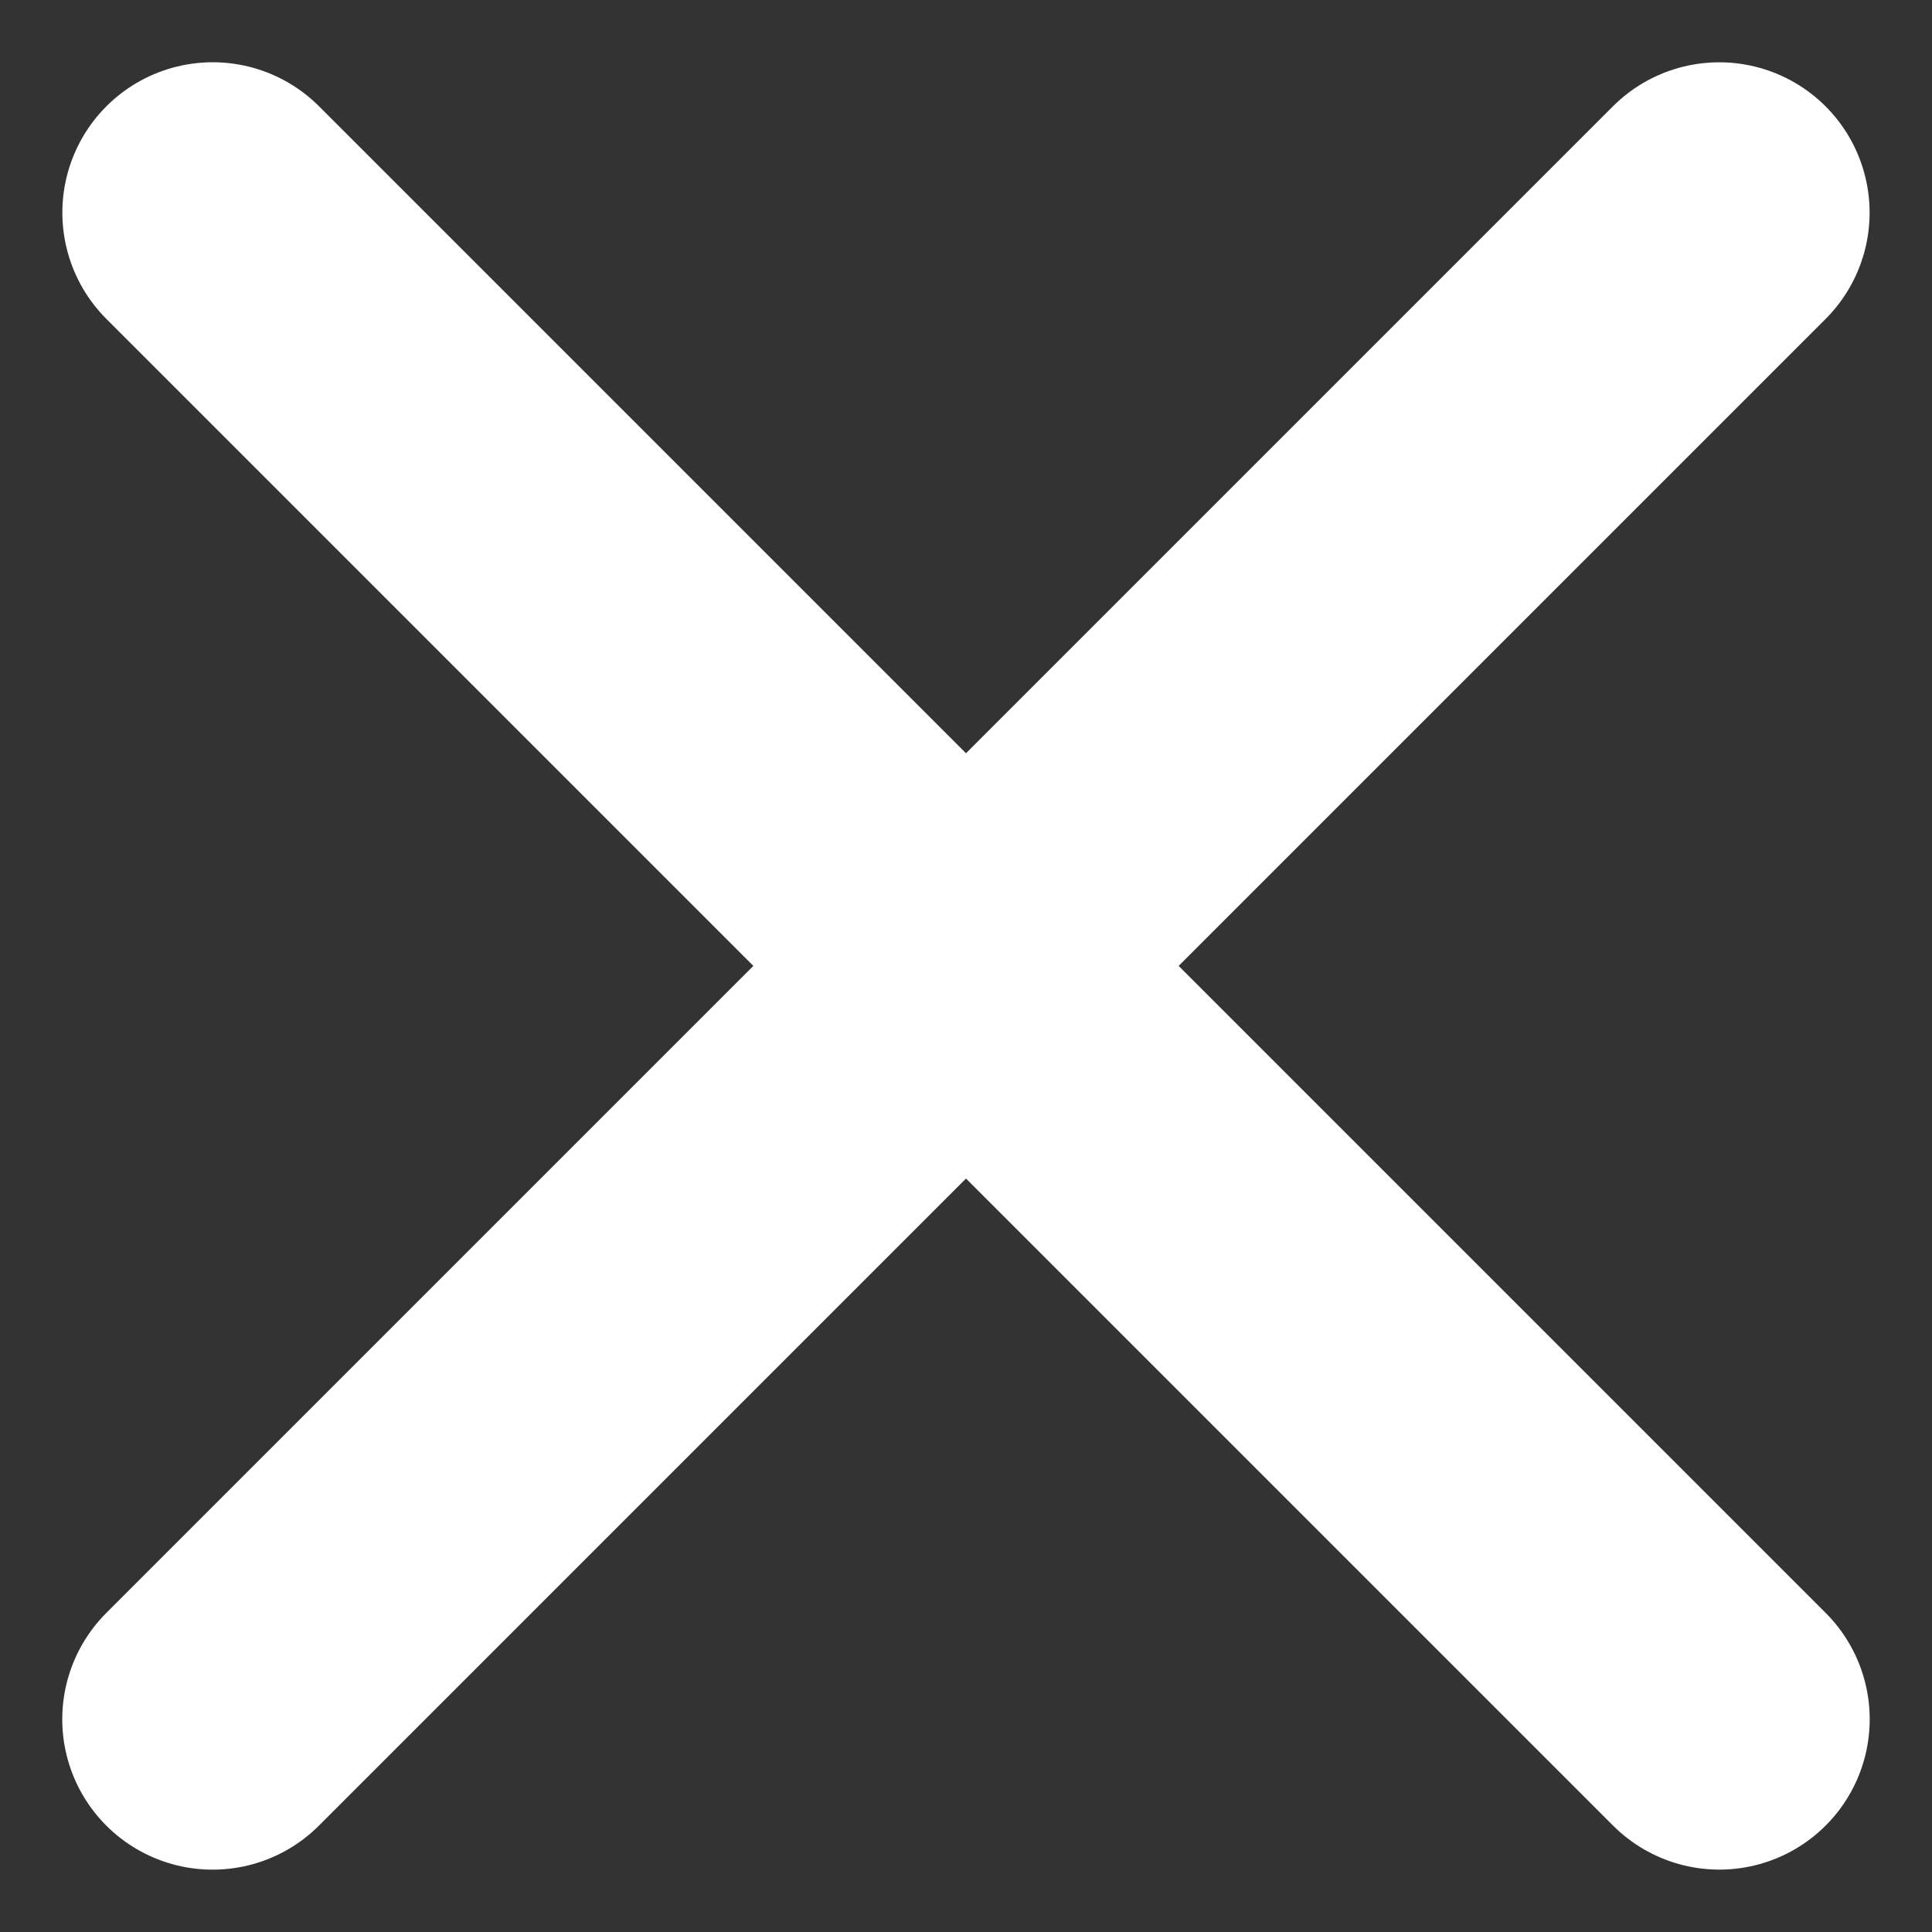
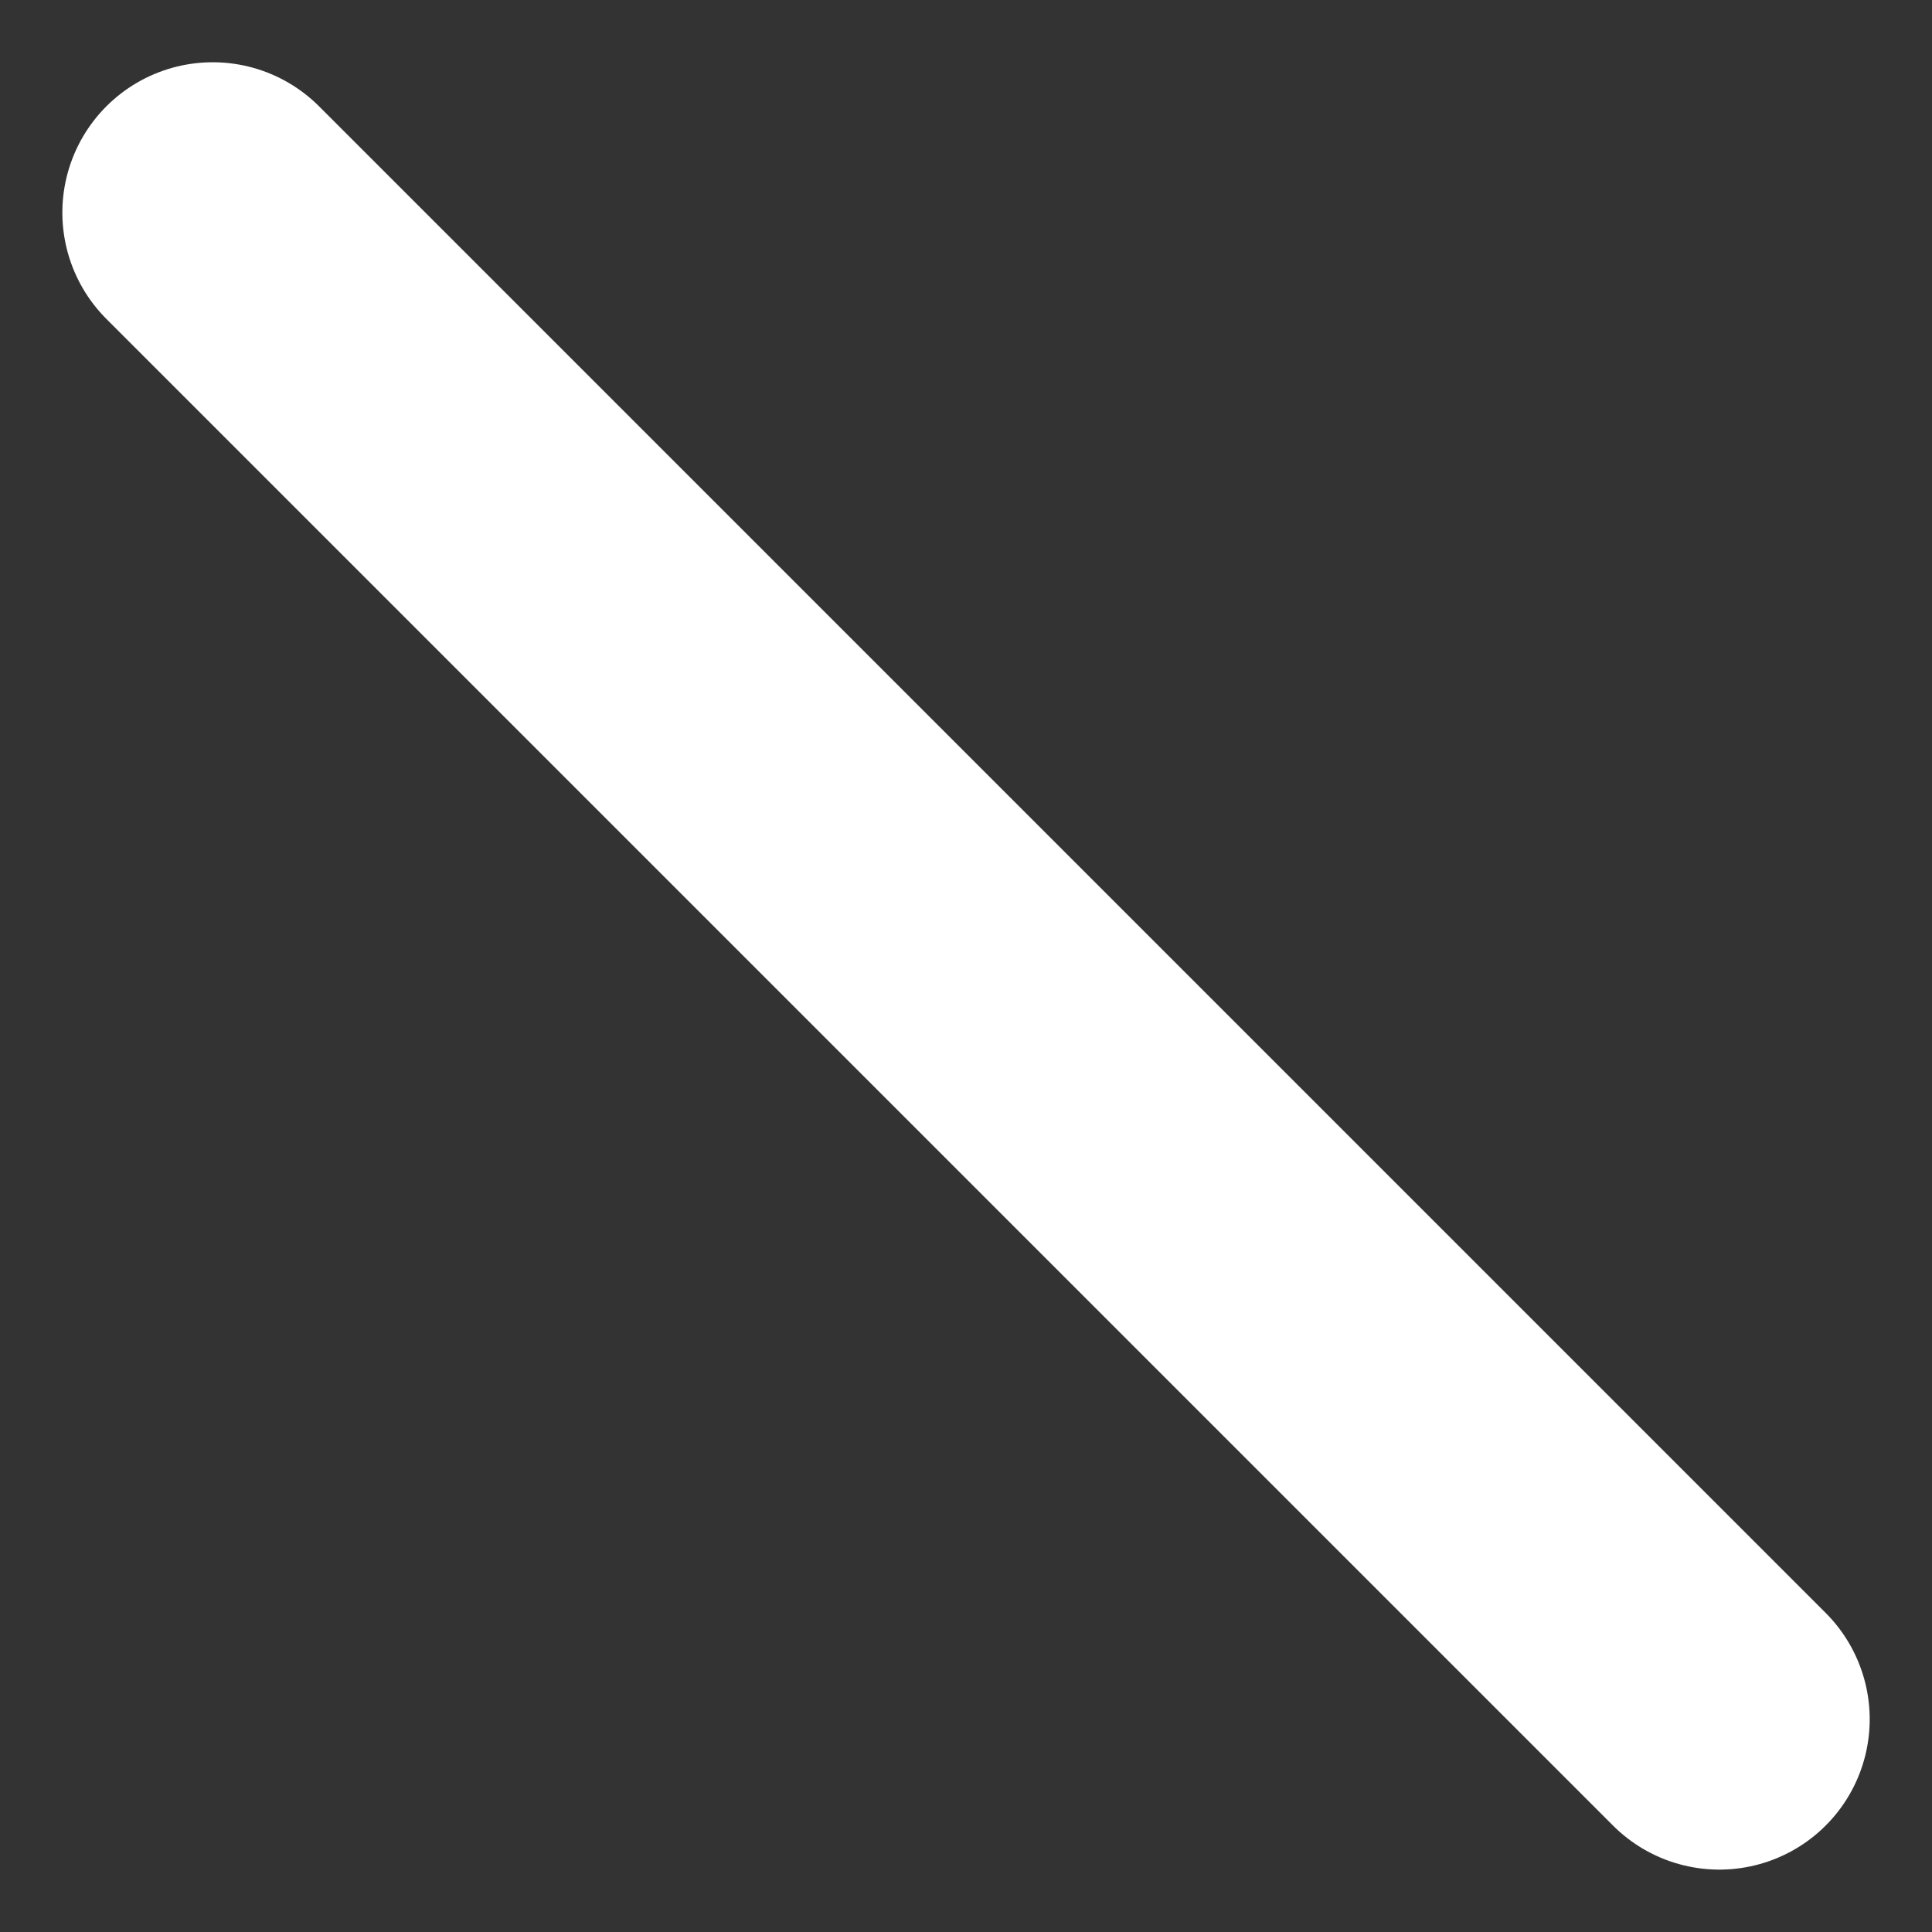
<svg xmlns="http://www.w3.org/2000/svg" width="19.273" height="19.273" viewBox="0 0 19.273 19.273">
  <rect x="0" y="0" width="19.273" height="19.273" fill="#333333" stroke="none" />
  <g id="Component_43" data-name="Component 43" transform="translate(2.121 2.121)">
    <g id="Group_2109" data-name="Group 2109" transform="translate(0 15.03) rotate(-45)">
-       <line id="Line_514" data-name="Line 514" x2="21.255" transform="translate(0 0)" fill="none" stroke="#fff" stroke-linecap="round" stroke-linejoin="round" stroke-width="3" />
-     </g>
+       </g>
    <g id="Group_2110" data-name="Group 2110" transform="translate(0.001 0) rotate(45)">
      <line id="Line_514-2" data-name="Line 514" x2="21.255" transform="translate(0 0)" fill="none" stroke="#fff" stroke-linecap="round" stroke-linejoin="round" stroke-width="3" />
    </g>
  </g>
</svg>